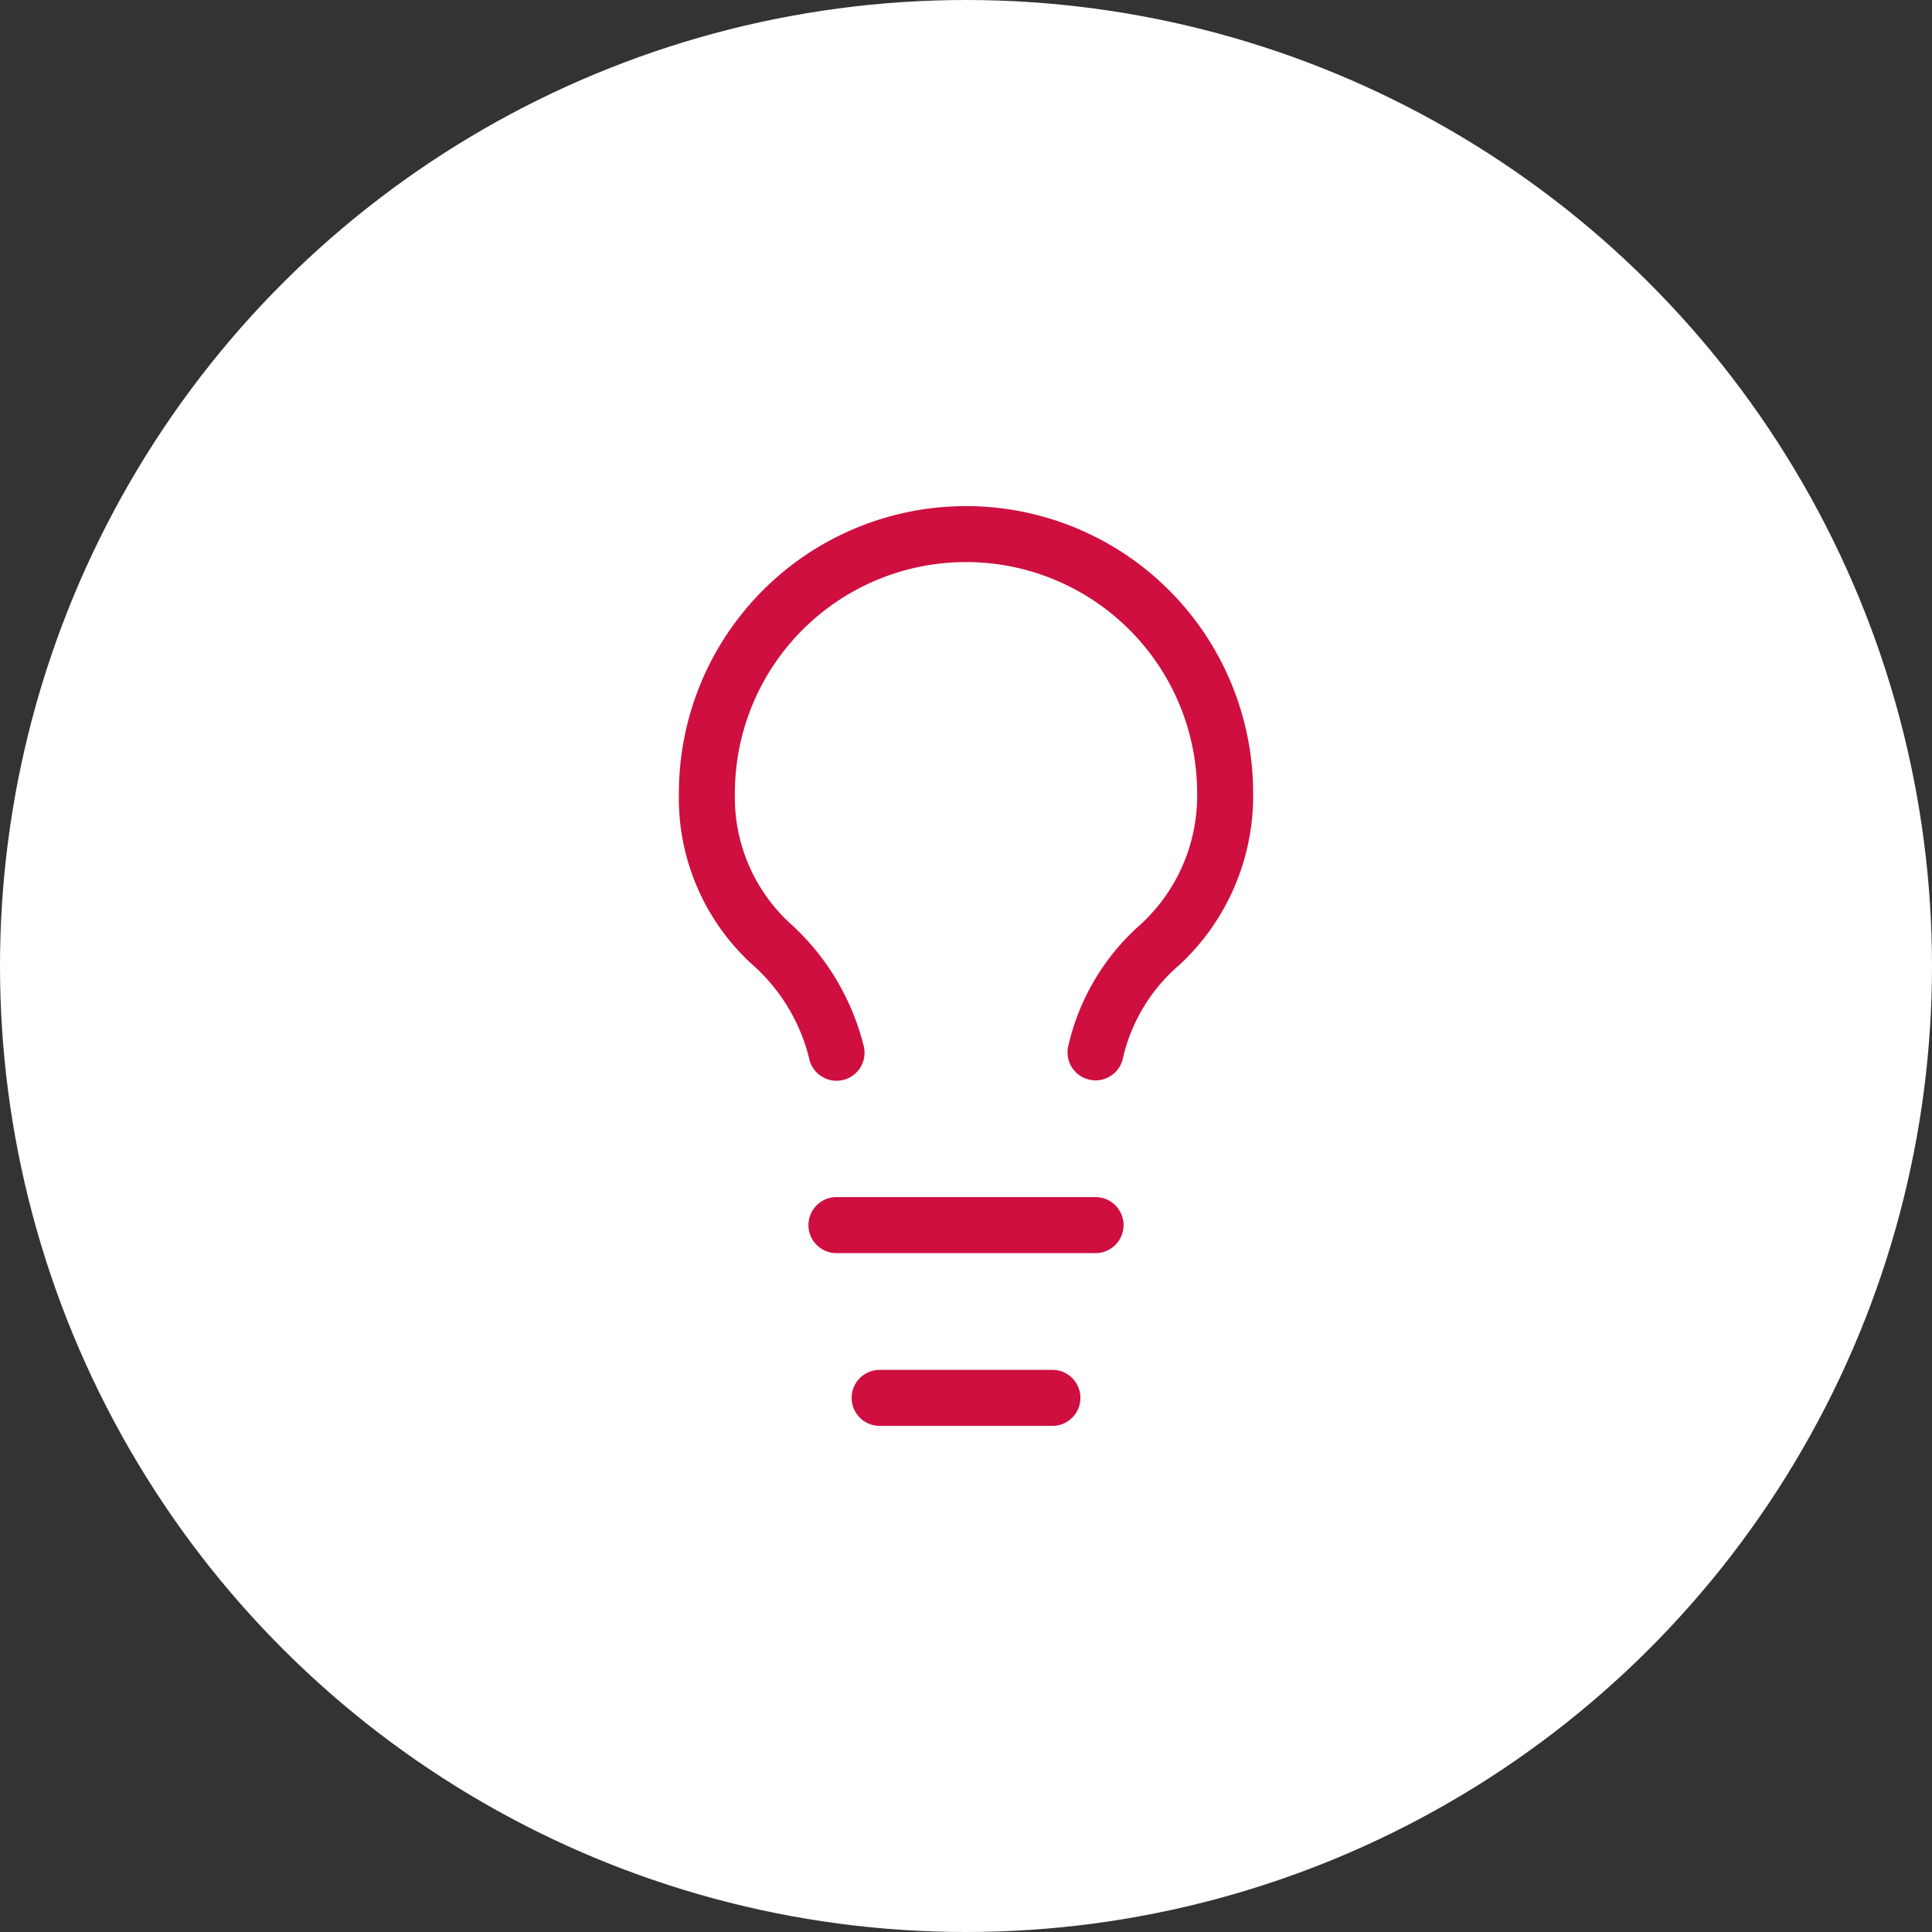
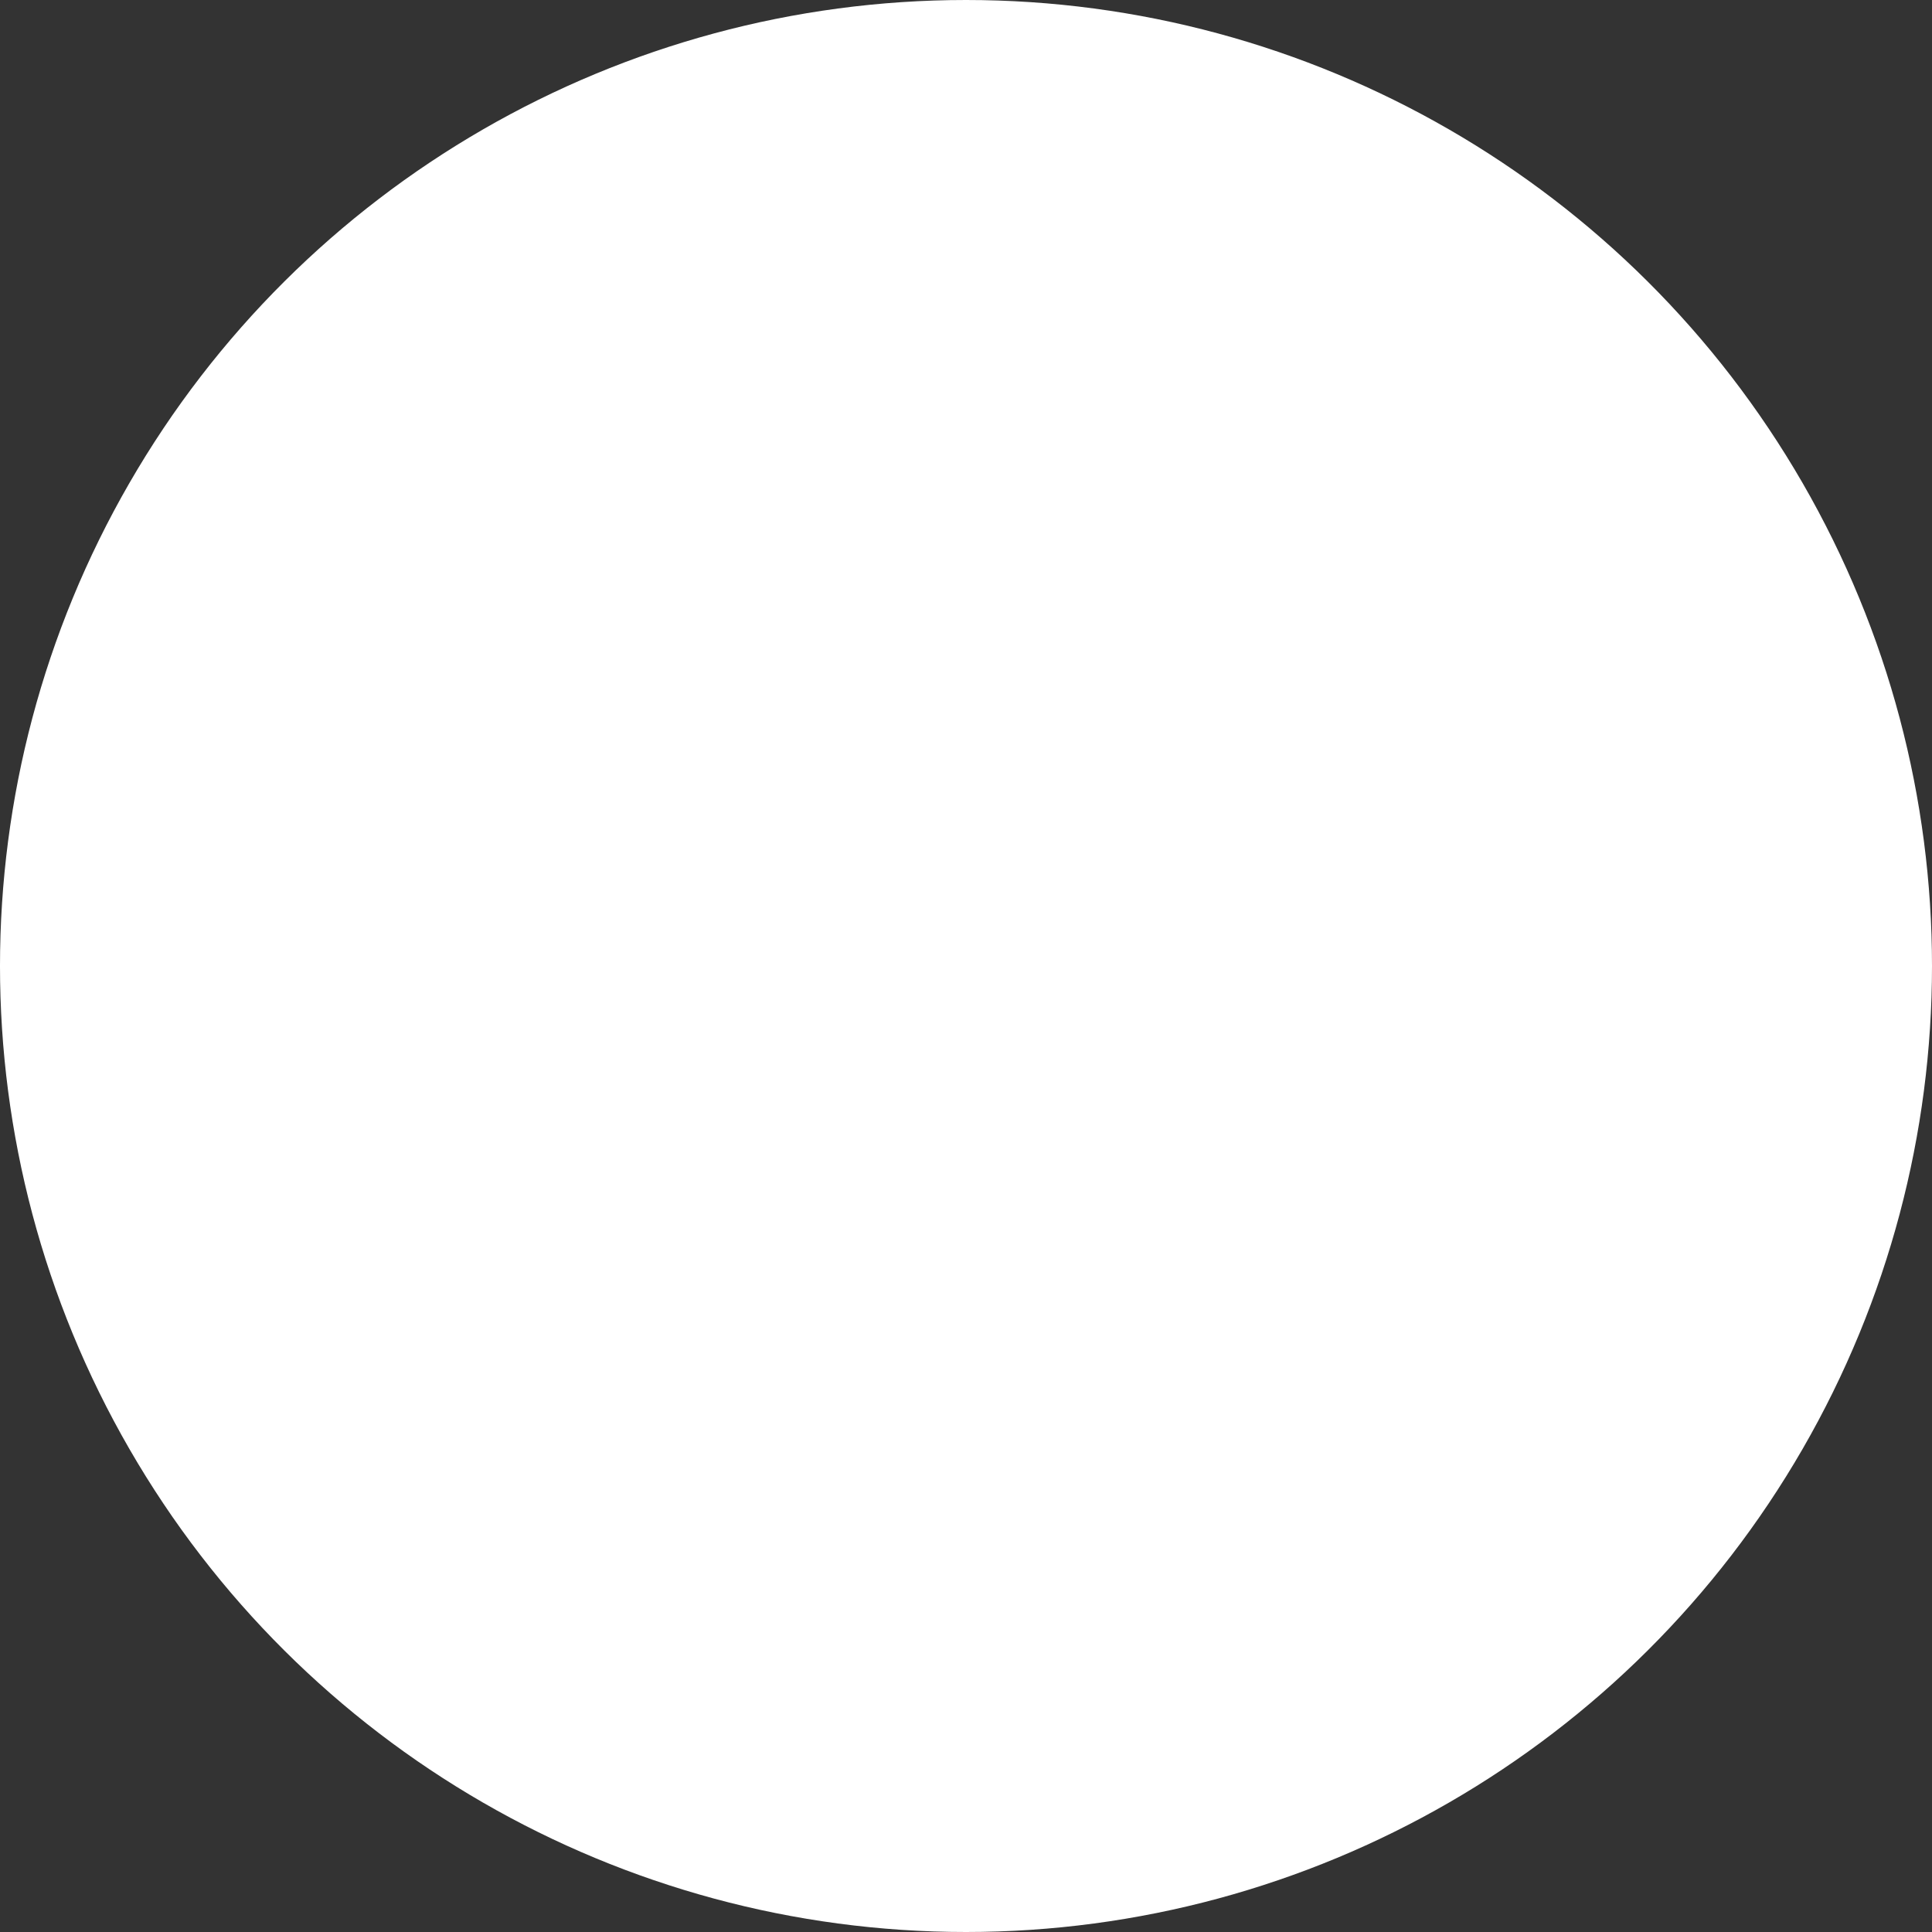
<svg xmlns="http://www.w3.org/2000/svg" width="69" height="69" viewBox="0 0 69 69">
  <rect x="0" y="0" width="69" height="69" fill="#333333" stroke="none" />
  <defs>
    <clipPath id="clip-Icon-saviez-vous">
      <rect width="69" height="69" />
    </clipPath>
  </defs>
  <g id="Icon-saviez-vous" clip-path="url(#clip-Icon-saviez-vous)">
    <g id="Groupe_8664" data-name="Groupe 8664" transform="translate(-269 -1485)">
      <circle id="Ellipse_370" data-name="Ellipse 370" cx="34.5" cy="34.5" r="34.5" transform="translate(338 1485) rotate(90)" fill="#fff" />
      <g id="Groupe_8207" data-name="Groupe 8207" transform="translate(288.246 1502.076)">
-         <path id="Tracé_7769" data-name="Tracé 7769" d="M19.883,21.509a1,1,0,0,1-.982-1.2,8.2,8.2,0,0,1,2.587-4.367l.038-.036a6.234,6.234,0,0,0,1.983-4.655A8.254,8.254,0,0,0,7,11.254a6.107,6.107,0,0,0,2.021,4.691,8.733,8.733,0,0,1,2.587,4.367,1,1,0,1,1-1.961.392,6.561,6.561,0,0,0-2.04-3.345A8.041,8.041,0,0,1,5,11.254a10.254,10.254,0,0,1,20.509,0,8.238,8.238,0,0,1-2.624,6.123A6.209,6.209,0,0,0,20.862,20.7,1,1,0,0,1,19.883,21.509Z" transform="translate(0)" fill="#ce0f3f" />
-         <path id="Tracé_7770" data-name="Tracé 7770" d="M18.254,19H9a1,1,0,1,1,0-2h9.254a1,1,0,0,1,0,2Z" transform="translate(1.627 8.678)" fill="#ce0f3f" />
-         <path id="Tracé_7771" data-name="Tracé 7771" d="M16.17,23H10a1,1,0,0,1,0-2h6.17a1,1,0,0,1,0,2Z" transform="translate(2.17 10.848)" fill="#ce0f3f" />
-       </g>
+         </g>
    </g>
  </g>
</svg>